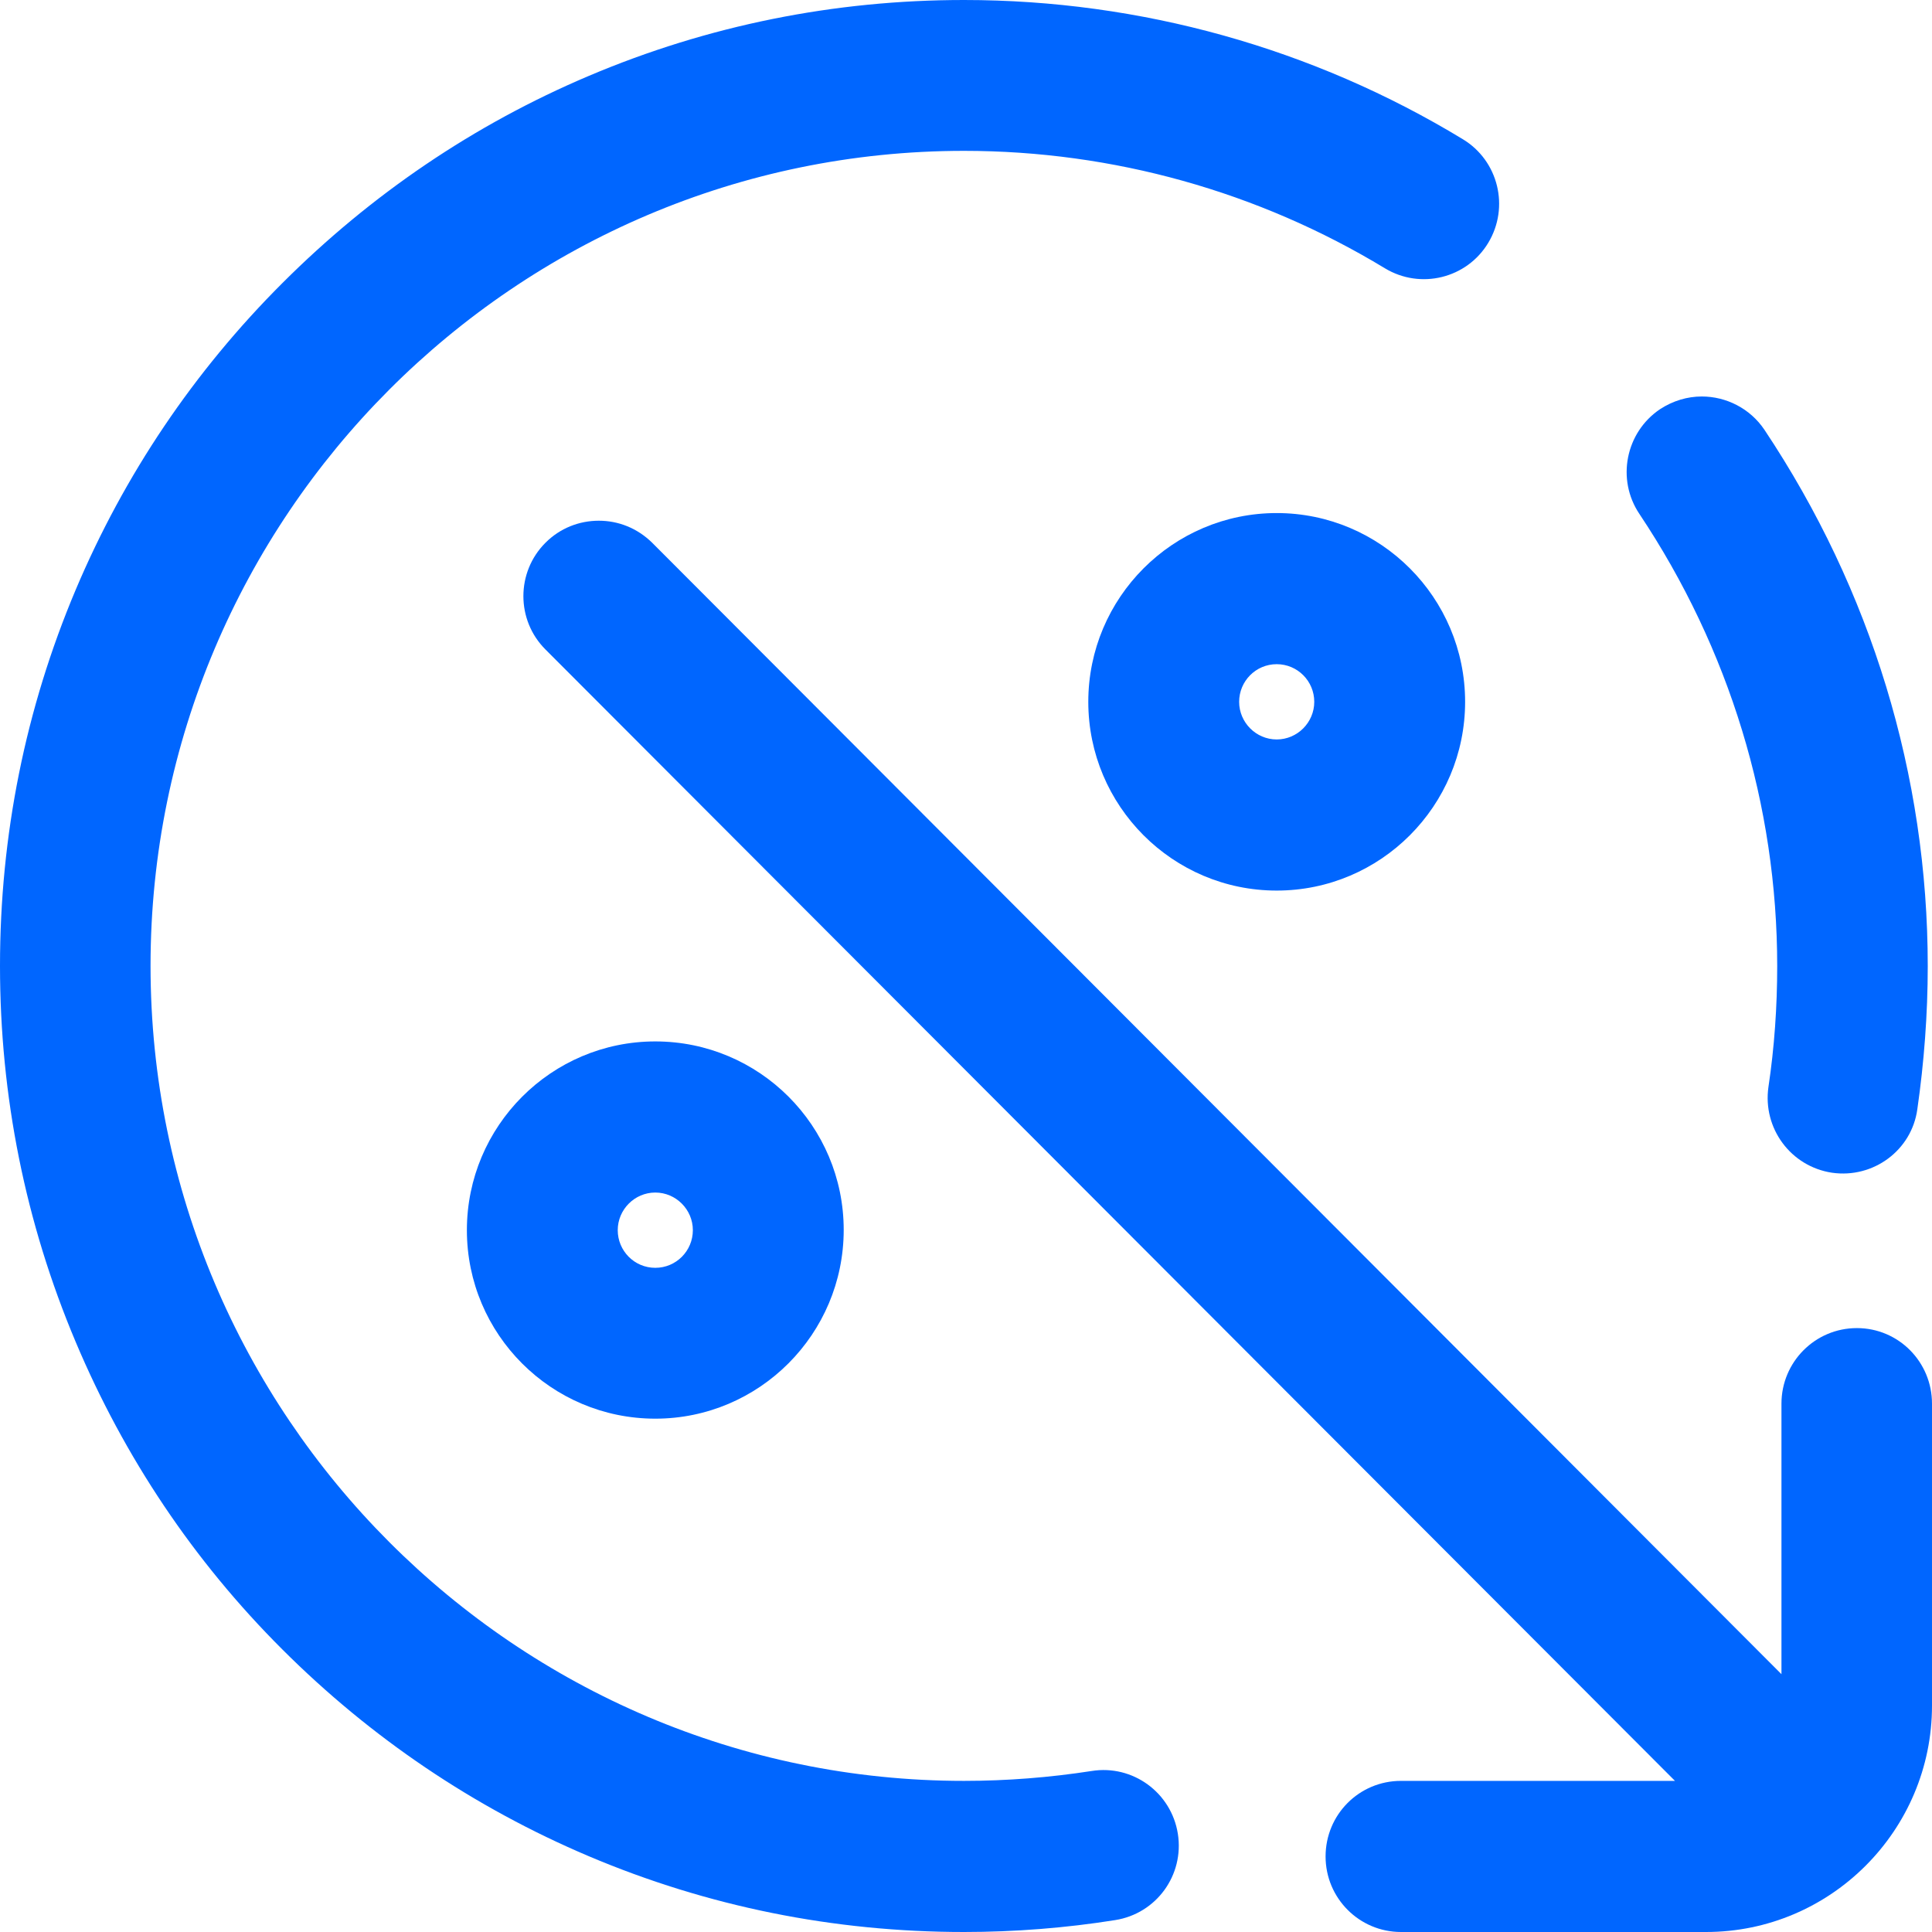
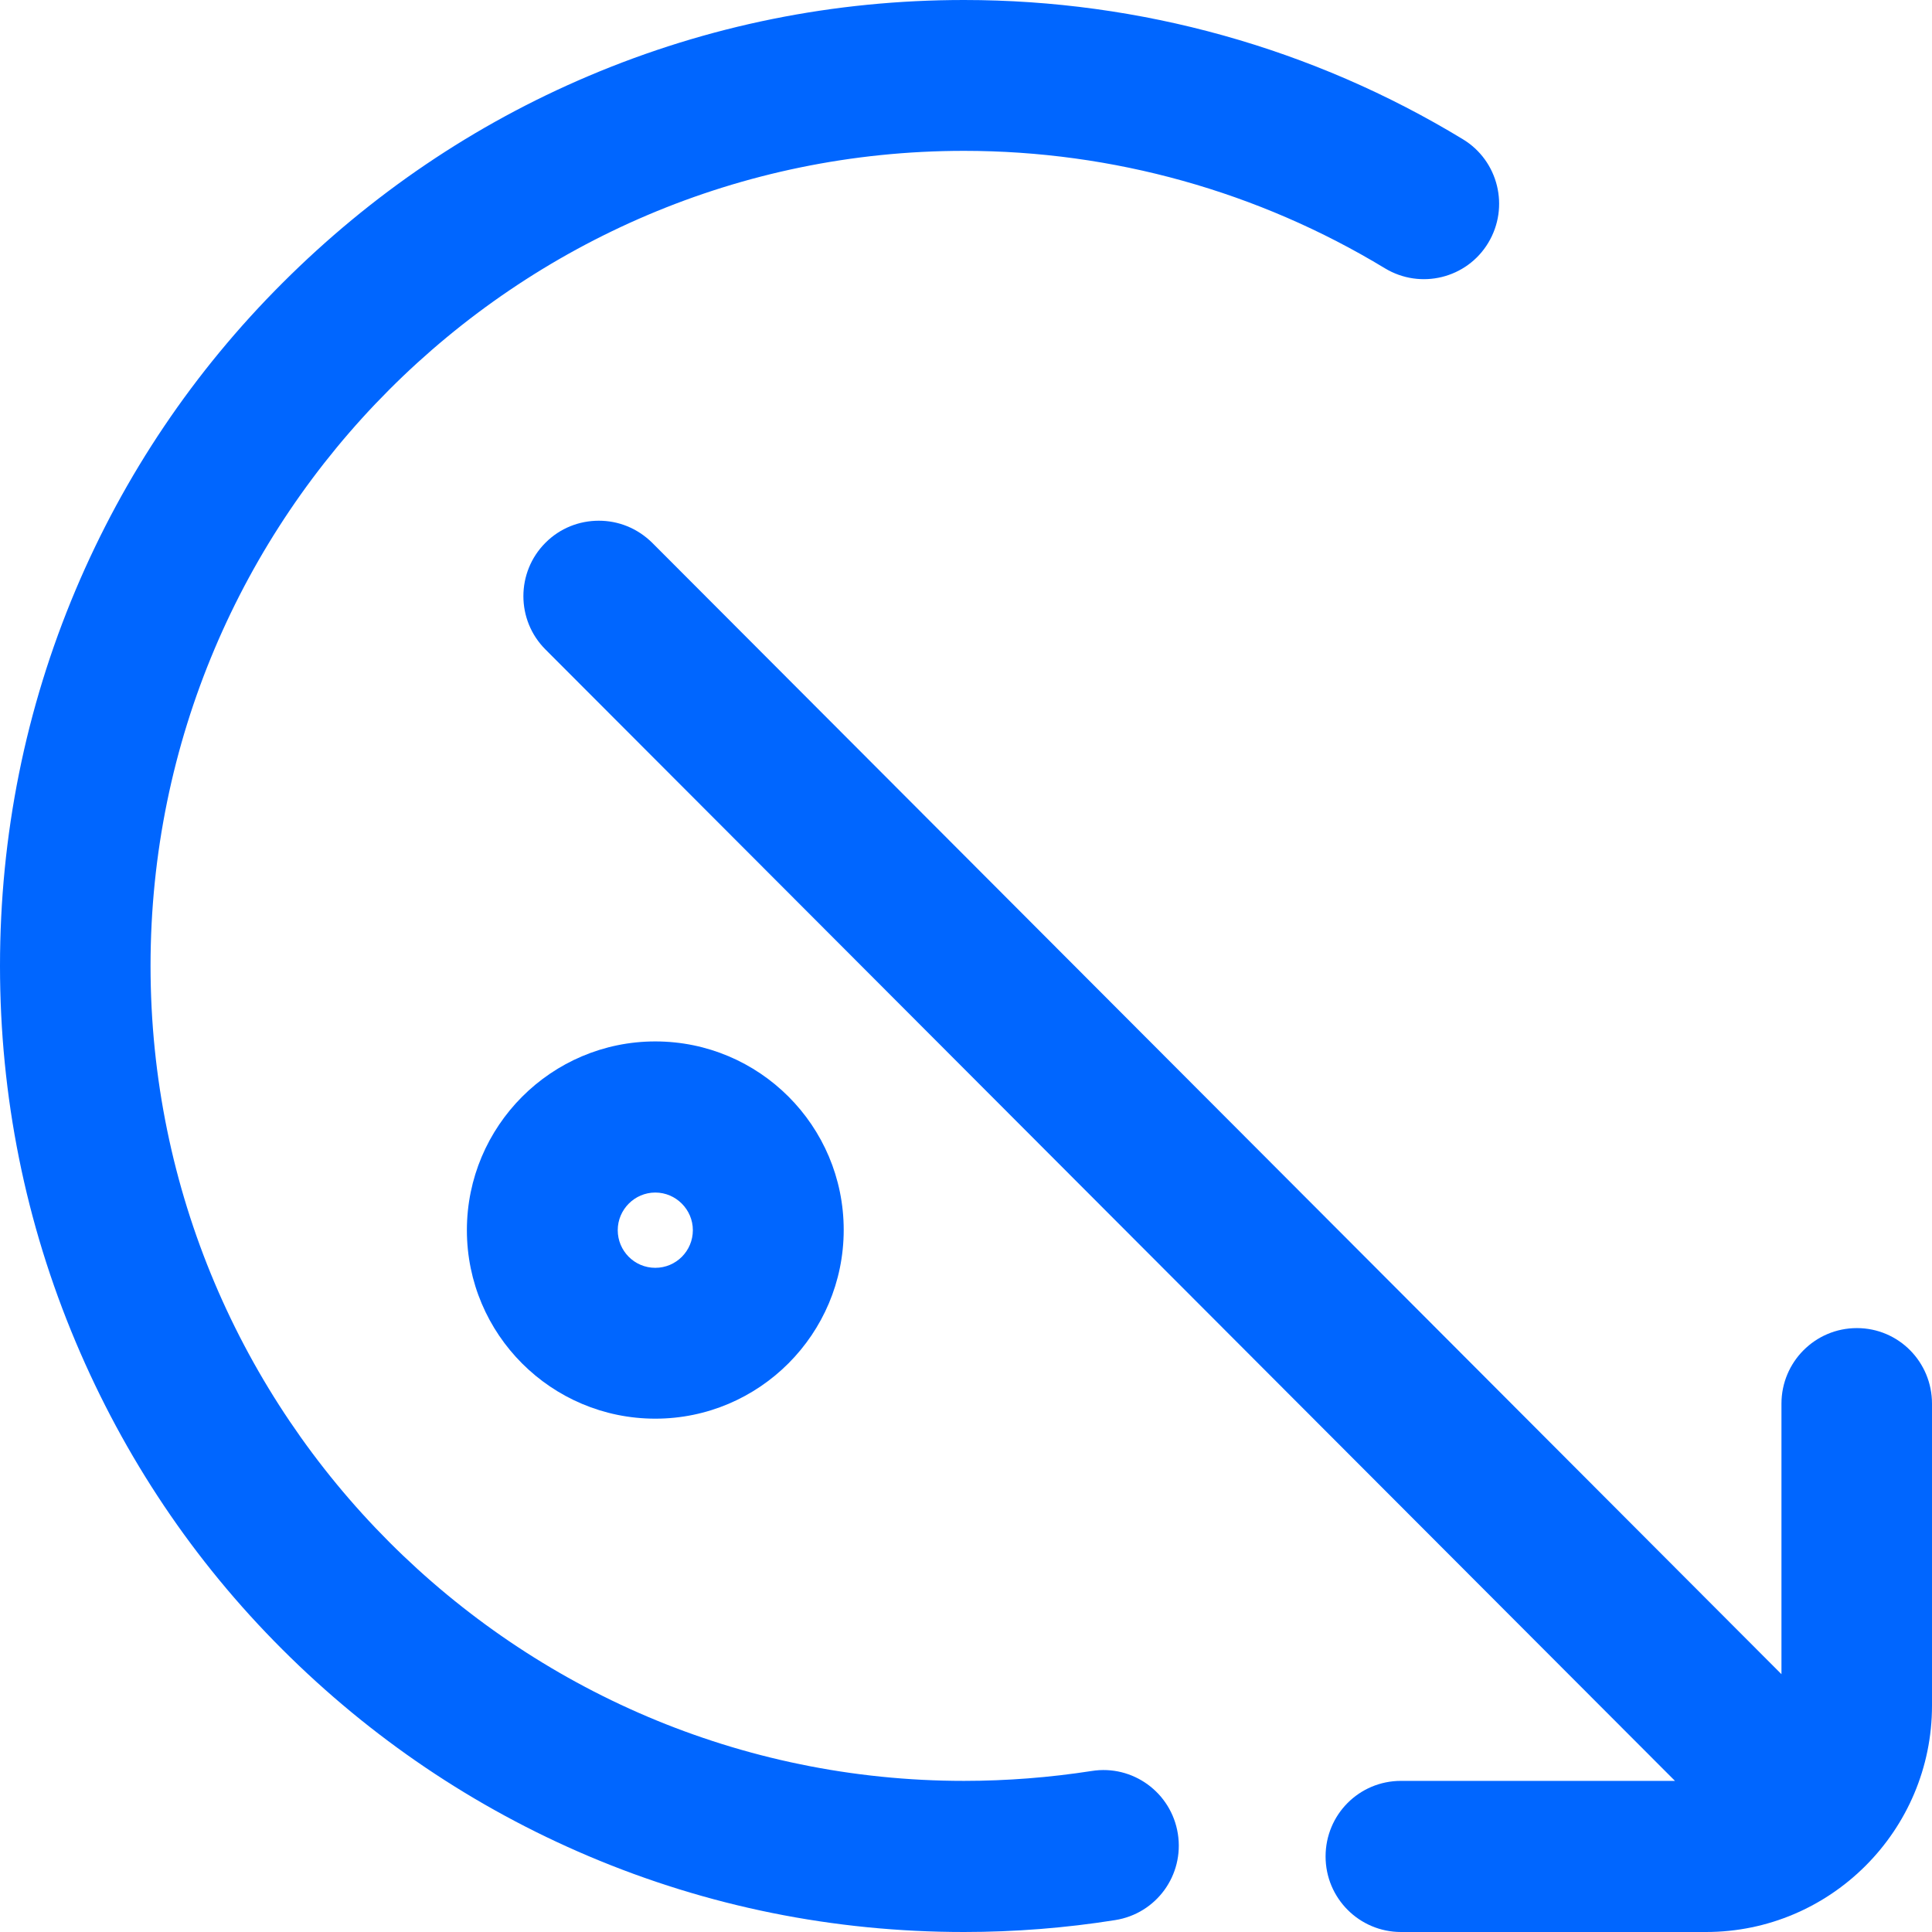
<svg xmlns="http://www.w3.org/2000/svg" width="50" height="50" viewBox="0 0 50 50" fill="none">
  <path d="M44.152 50H36.257C35.183 50 34.306 49.129 34.306 48.045C34.306 46.961 35.175 46.089 36.257 46.089H43.348L14.116 16.808C13.355 16.047 13.355 14.809 14.116 14.047C14.496 13.666 14.993 13.476 15.497 13.476C16.002 13.476 16.491 13.666 16.879 14.047L46.104 43.328V36.326C46.104 35.25 46.974 34.371 48.056 34.371C49.138 34.371 50 35.25 50 36.326V44.141C50 47.371 47.376 50 44.152 50Z" fill="#0066FF" />
-   <path d="M47.412 30.35C46.345 30.189 45.614 29.2 45.767 28.131C45.921 27.106 45.994 26.051 45.994 25.004C45.994 20.844 44.759 16.794 42.427 13.3C41.828 12.407 42.069 11.191 42.961 10.59C43.297 10.371 43.67 10.261 44.042 10.261C44.671 10.261 45.292 10.568 45.665 11.125C48.428 15.27 49.89 20.067 49.89 25.004C49.89 26.241 49.795 27.494 49.62 28.709C49.474 29.771 48.48 30.504 47.412 30.35Z" fill="#0066FF" />
  <path d="M35.841 6.943C32.566 4.958 28.801 3.904 24.949 3.904C13.341 3.904 3.896 13.366 3.896 24.996C3.896 36.627 13.341 46.089 24.949 46.089C26.06 46.089 27.171 46.001 28.253 45.833C29.313 45.664 30.314 46.389 30.483 47.459C30.651 48.528 29.927 49.524 28.86 49.692C27.573 49.897 26.257 50 24.949 50C21.579 50 18.311 49.341 15.234 48.037C12.266 46.778 9.598 44.976 7.303 42.683C5.007 40.391 3.216 37.711 1.959 34.73C0.658 31.646 0 28.373 0 24.996C0 21.62 0.658 18.346 1.959 15.263C3.216 12.289 5.015 9.616 7.31 7.324C9.605 5.031 12.266 3.223 15.241 1.963C18.319 0.659 21.586 0 24.949 0C29.51 0 33.977 1.245 37.858 3.603C38.779 4.16 39.072 5.361 38.516 6.284C37.961 7.207 36.762 7.5 35.841 6.943Z" fill="#0066FF" />
  <path d="M16.959 36.715C19.649 36.715 21.835 34.525 21.835 31.83C21.835 29.134 19.649 26.952 16.959 26.952C14.269 26.952 12.083 29.142 12.083 31.837C12.083 34.532 14.269 36.715 16.959 36.715ZM16.959 32.811C16.418 32.811 15.987 32.372 15.987 31.837C15.987 31.302 16.425 30.863 16.959 30.863C17.493 30.863 17.931 31.302 17.931 31.837C17.931 32.372 17.5 32.811 16.959 32.811Z" fill="#0066FF" />
-   <path d="M33.041 13.278C30.351 13.278 28.165 15.468 28.165 18.163C28.165 20.858 30.351 23.048 33.041 23.048C35.731 23.048 37.917 20.858 37.917 18.163C37.917 15.468 35.731 13.278 33.041 13.278ZM33.041 17.189C33.582 17.189 34.013 17.629 34.013 18.163C34.013 18.698 33.575 19.137 33.041 19.137C32.507 19.137 32.069 18.698 32.069 18.163C32.069 17.629 32.5 17.189 33.041 17.189Z" fill="#0066FF" />
</svg>